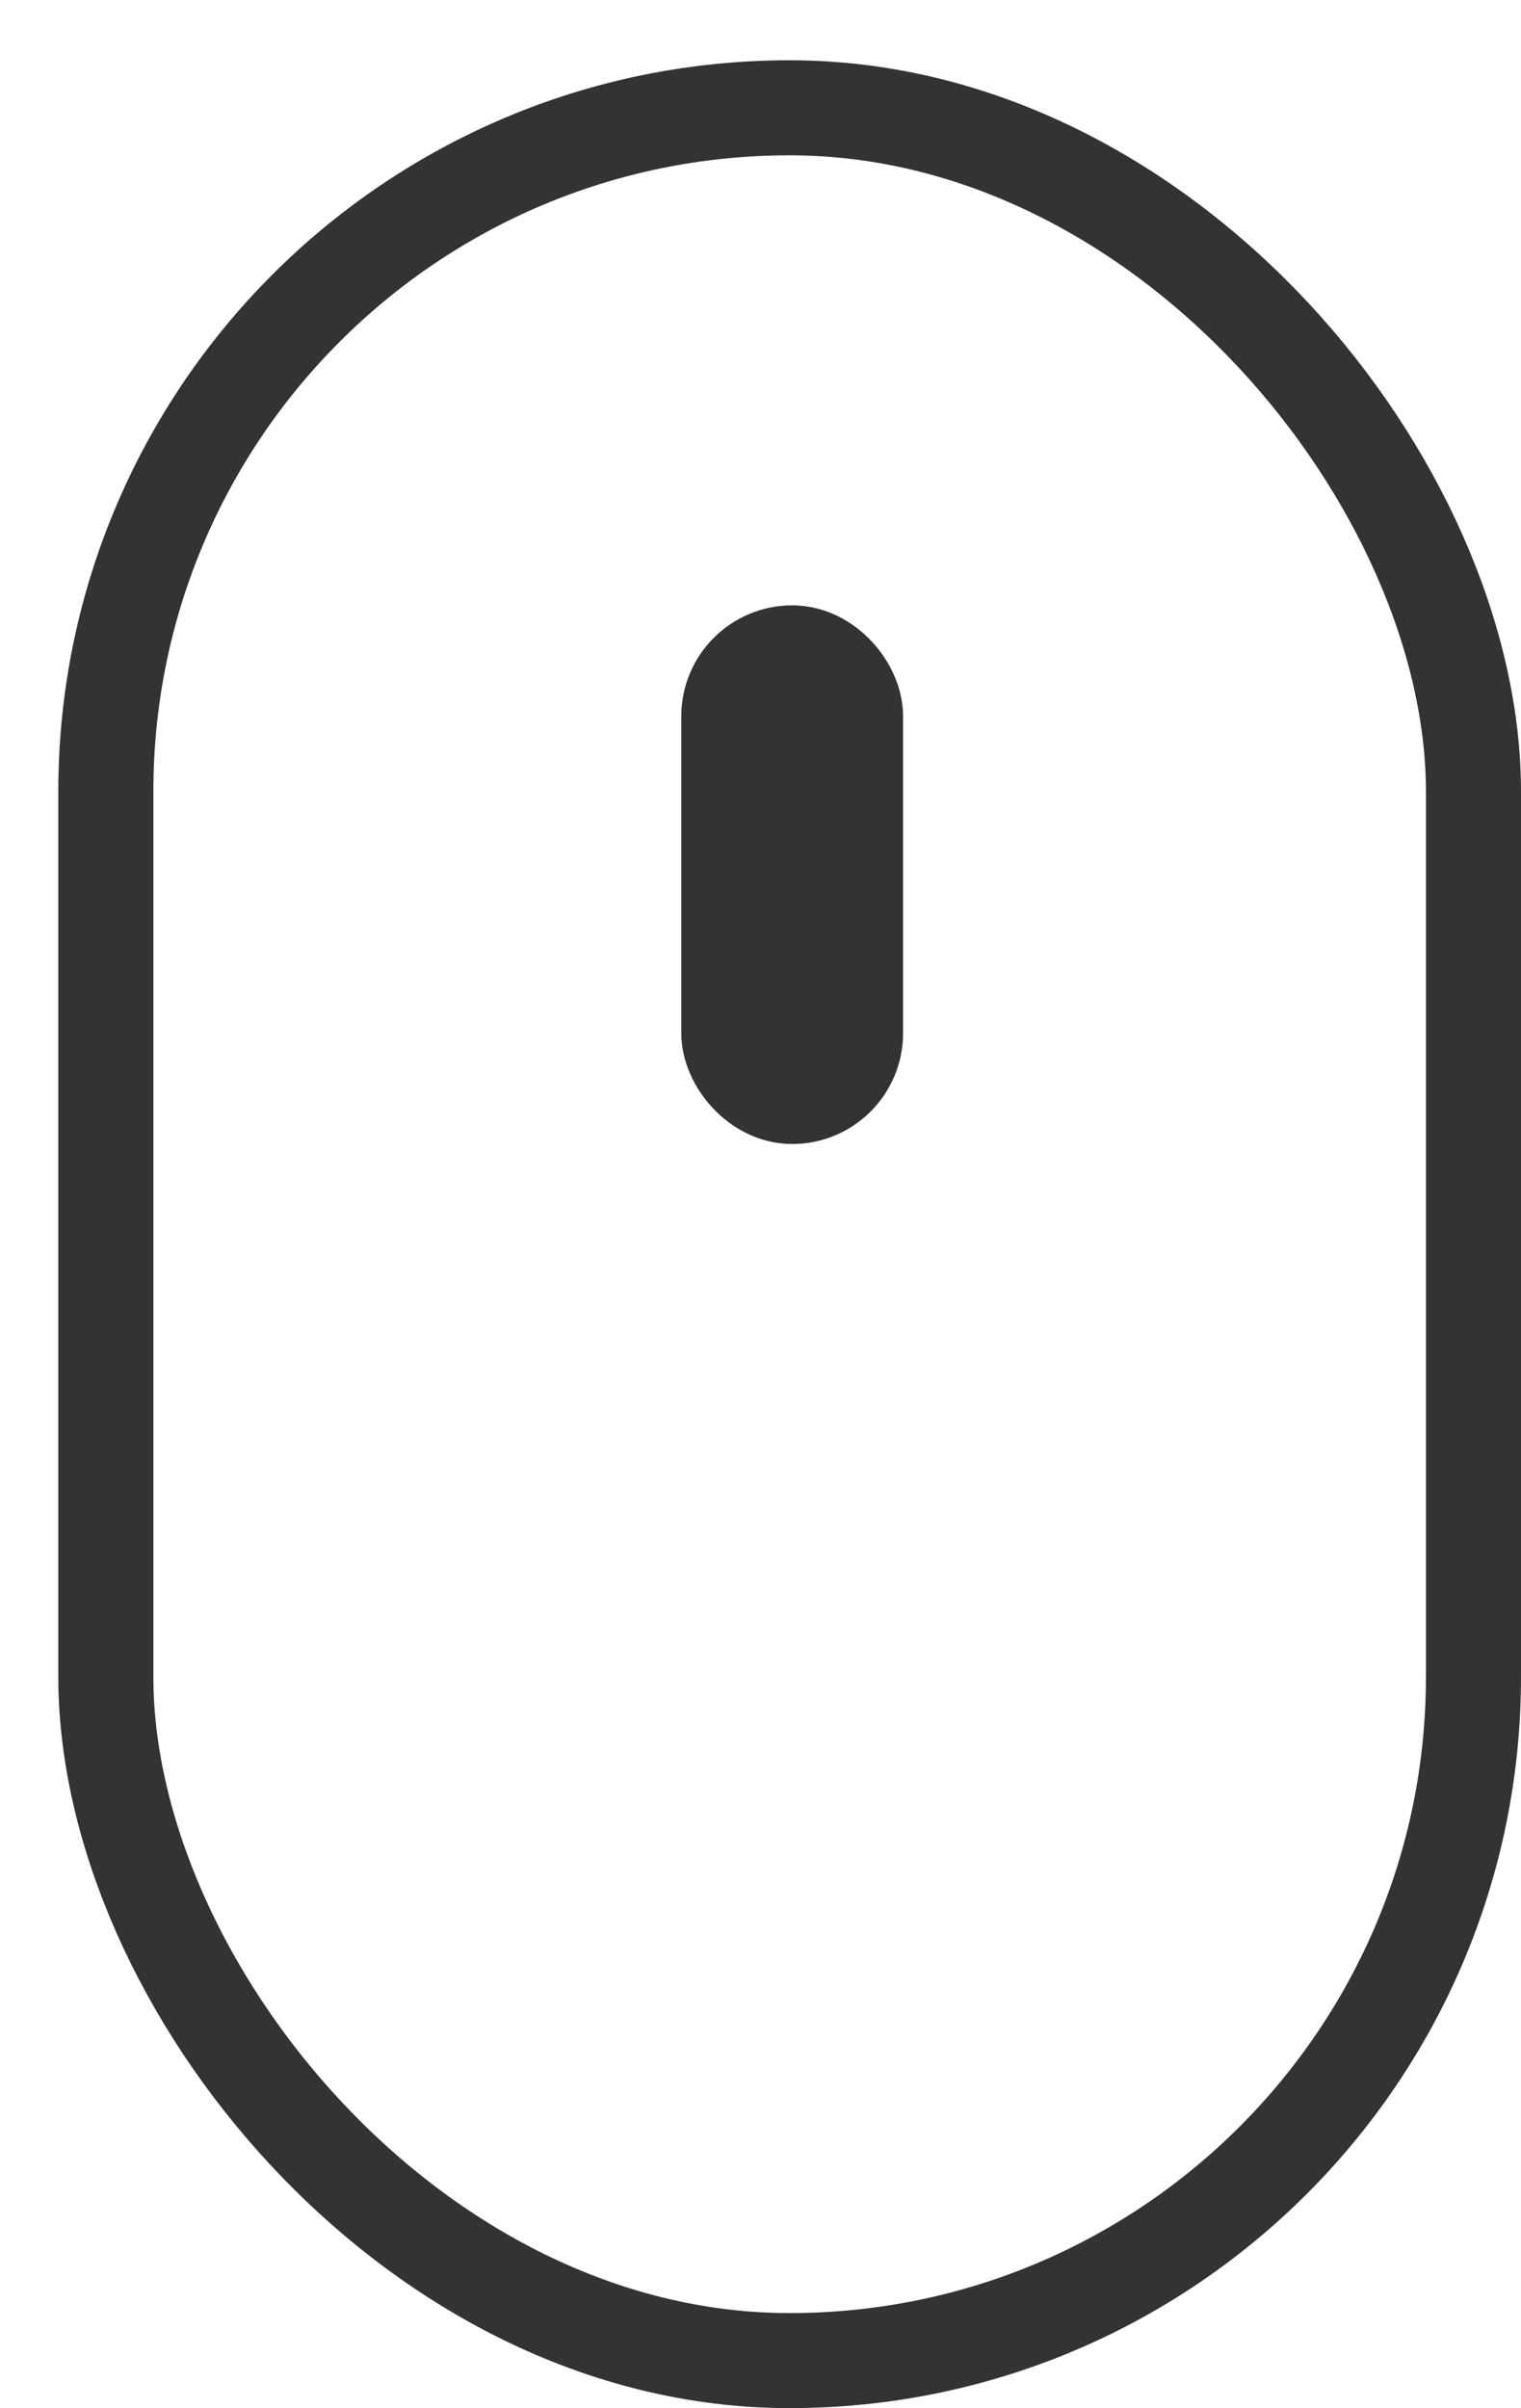
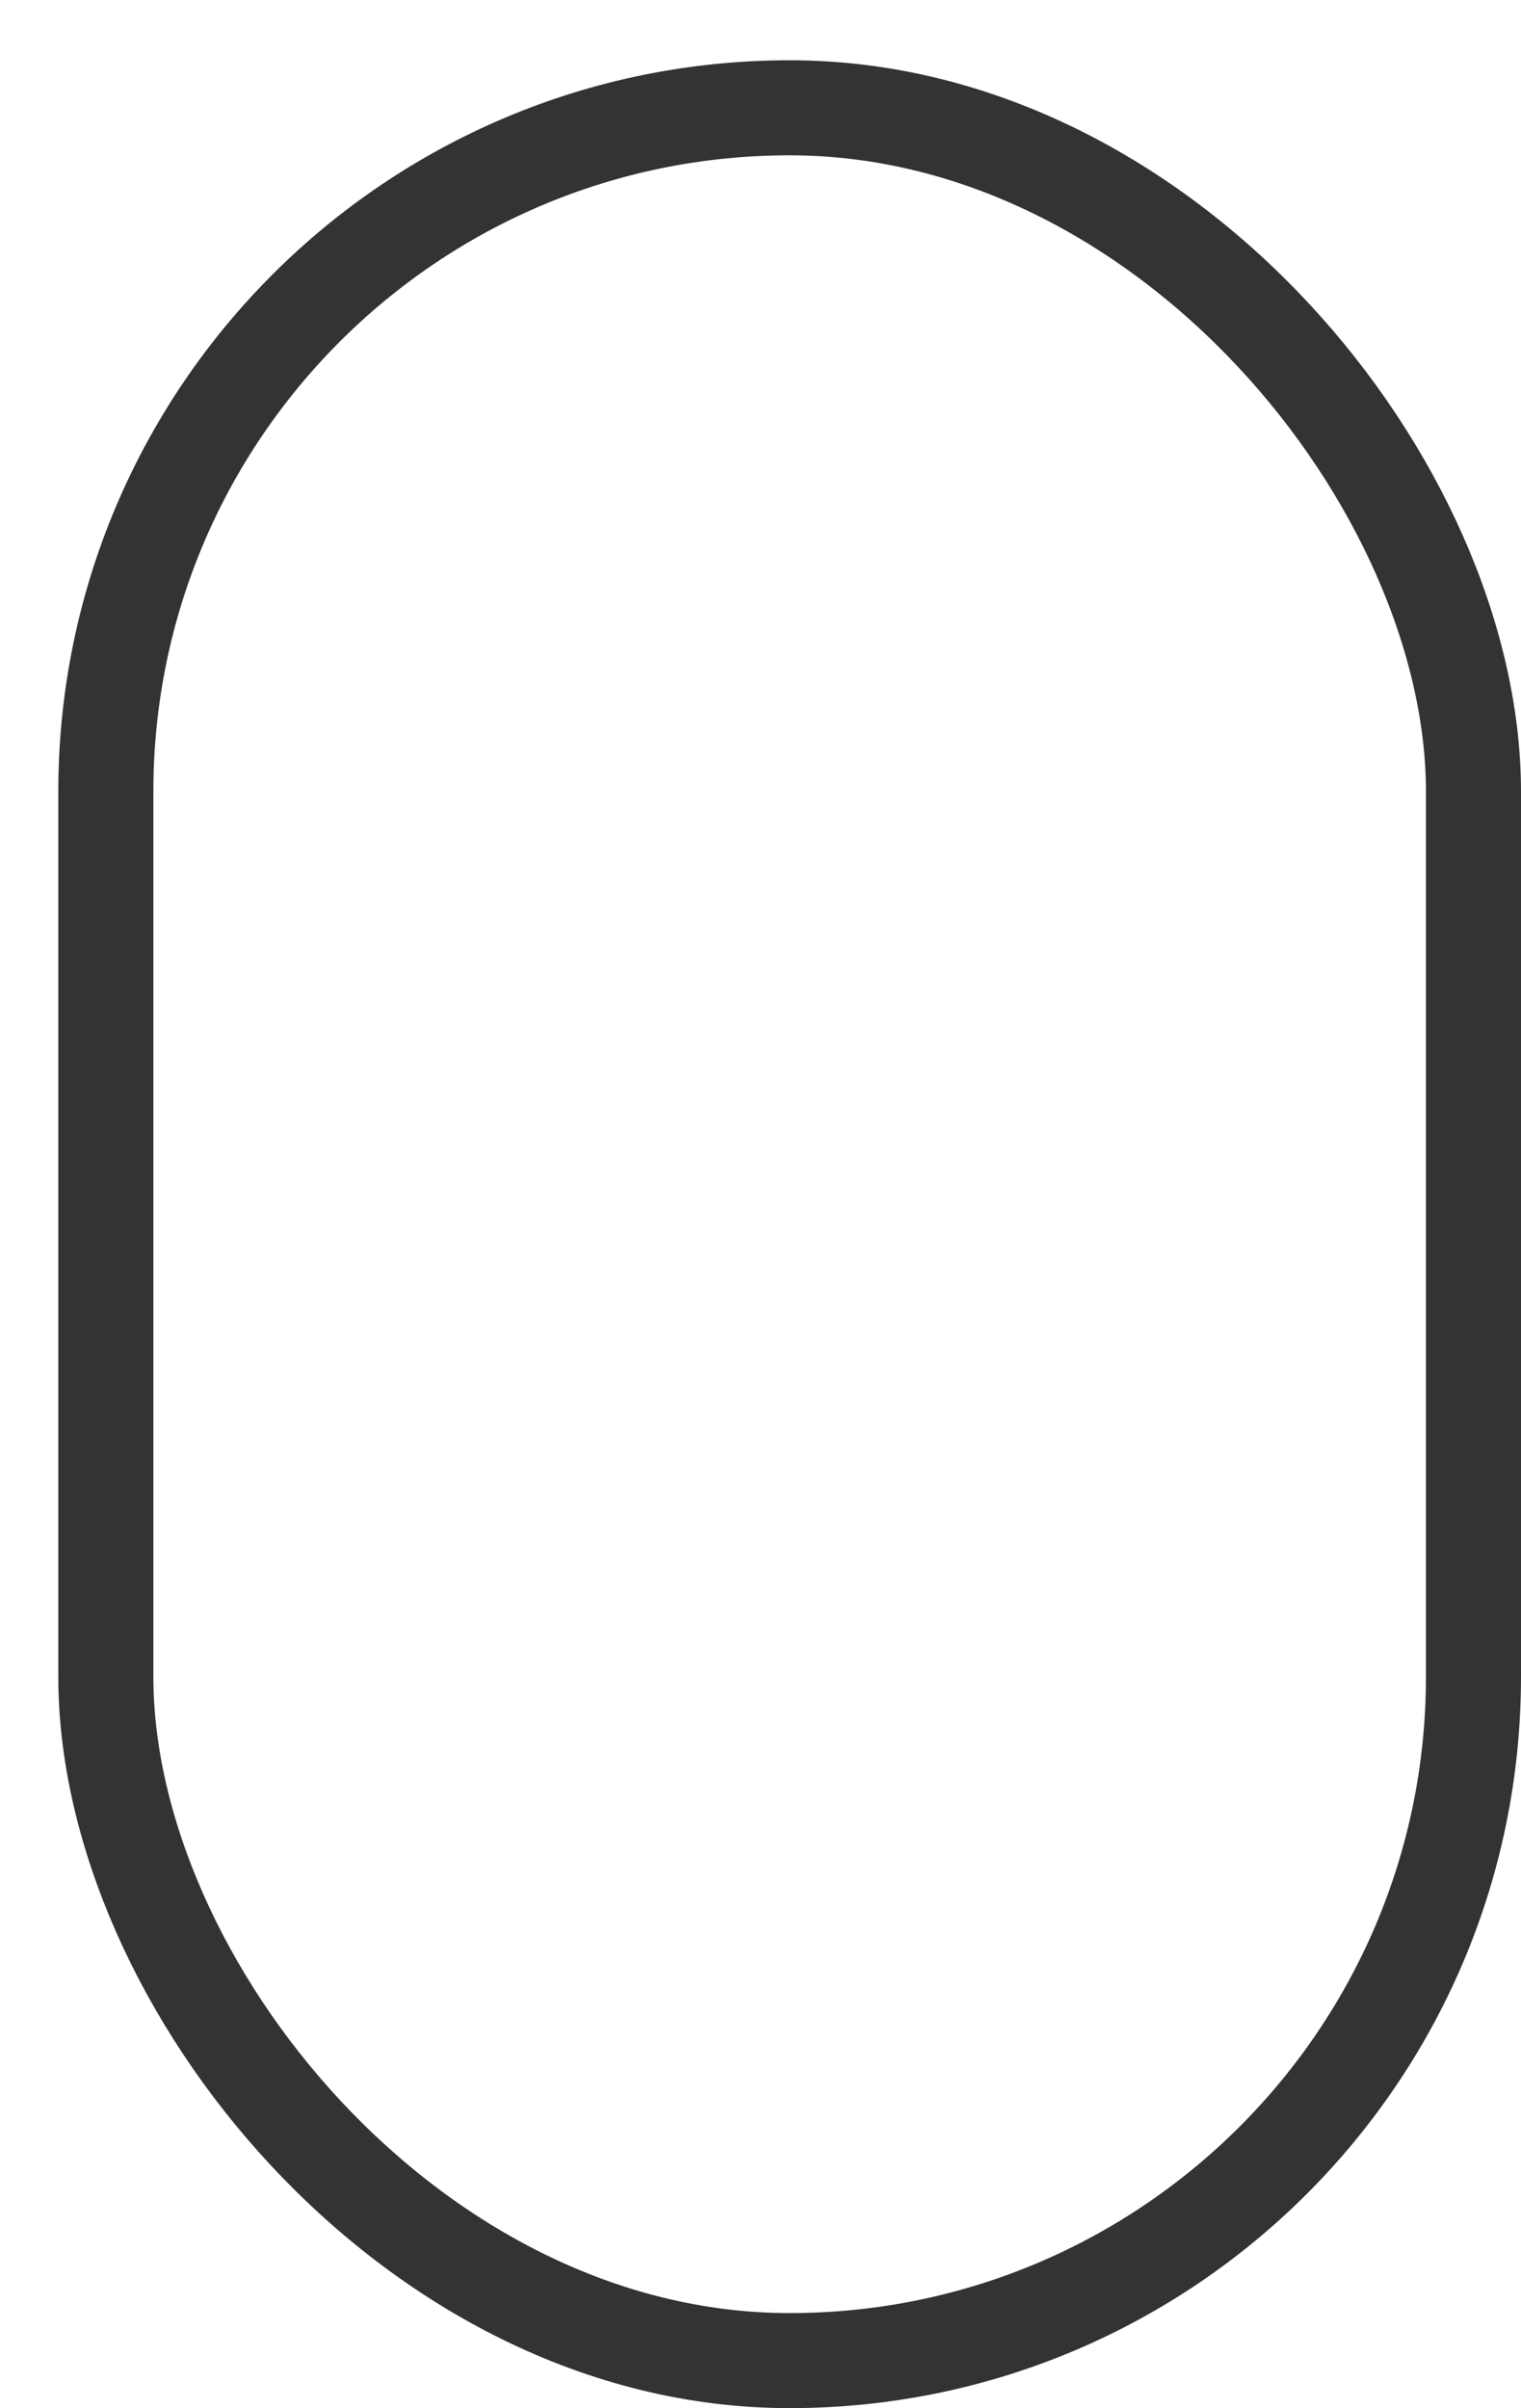
<svg xmlns="http://www.w3.org/2000/svg" width="24" height="38" viewBox="0 0 24 38" fill="none">
  <rect x="1.67" y="1.701" width="21.58" height="35.548" rx="10.79" stroke="#333333" stroke-width="1.5" />
-   <rect x="11.5" y="10.302" width="2" height="7" rx="1" fill="#333333" stroke="#333333" stroke-width="1.5" />
</svg>